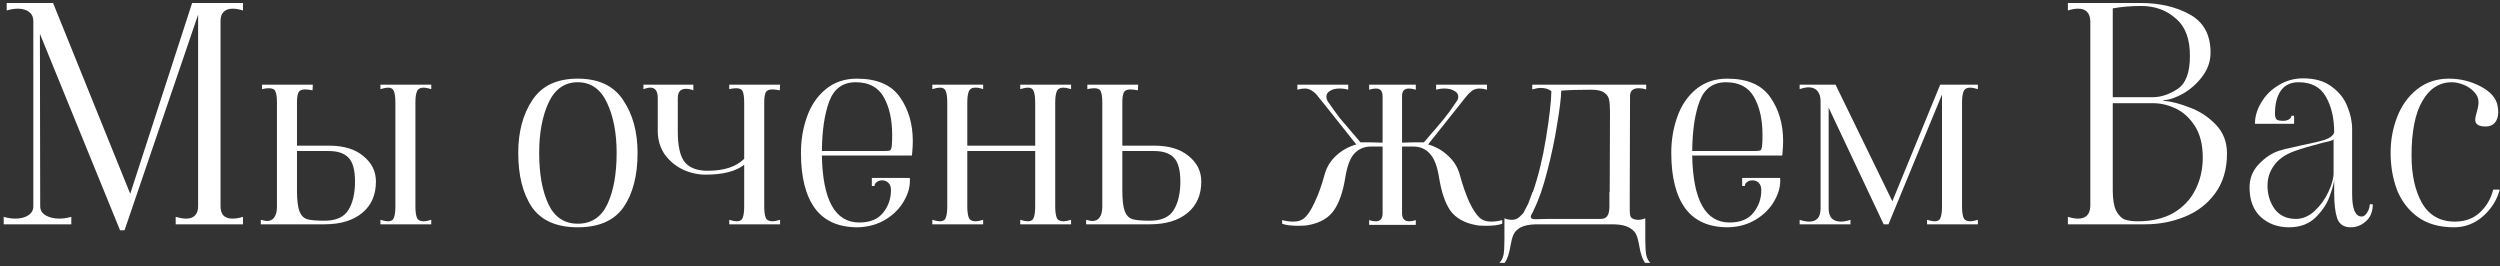
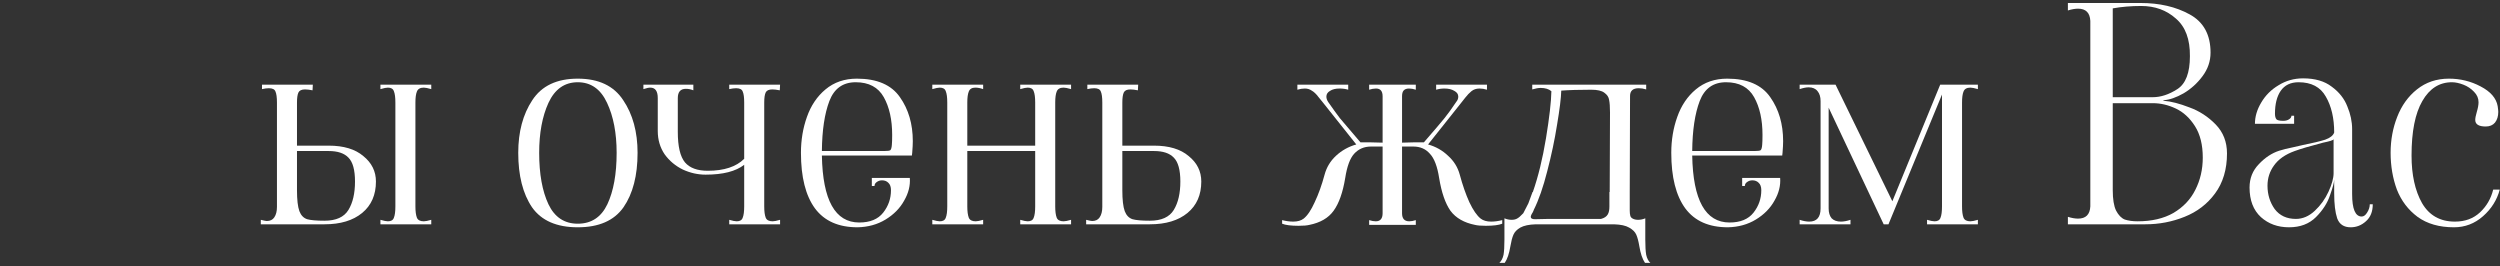
<svg xmlns="http://www.w3.org/2000/svg" width="535" height="57" viewBox="0 0 535 57" fill="none">
  <rect x="0" y="0" width="535" height="57" fill="#333333" stroke="none" />
-   <path d="M51.996 2.24C51.186 1.984 50.439 1.856 49.756 1.856C48.946 1.856 48.306 2.09 47.836 2.56C47.41 2.986 47.196 3.626 47.196 4.48V44.16C47.196 45.013 47.41 45.674 47.836 46.144C48.306 46.57 48.946 46.784 49.756 46.784C50.439 46.784 51.186 46.656 51.996 46.4V48H37.596V46.4C38.45 46.656 39.196 46.784 39.836 46.784C40.647 46.784 41.266 46.57 41.692 46.144C42.162 45.674 42.396 45.013 42.396 44.16V3.136L26.652 49.28H25.692L8.54 7.232L8.604 44.16C8.604 44.97 8.988 45.61 9.756 46.08C10.567 46.549 11.548 46.784 12.7 46.784C13.554 46.784 14.407 46.656 15.26 46.4V48H0.796V46.4C1.607 46.656 2.439 46.784 3.292 46.784C4.402 46.784 5.319 46.549 6.044 46.08C6.77 45.61 7.132 44.97 7.132 44.16V4.48C7.132 3.669 6.834 3.029 6.236 2.56C5.639 2.09 4.828 1.856 3.804 1.856C3.079 1.856 2.29 1.984 1.436 2.24V0.64H11.356L27.868 41.472L41.116 0.64H51.996V2.24Z" fill="white" />
  <path d="M70.339 31.168C73.539 31.168 76.014 31.914 77.763 33.408C79.555 34.858 80.451 36.672 80.451 38.848C80.451 41.706 79.47 43.946 77.507 45.568C75.545 47.189 72.857 48 69.443 48H55.811V47.04C56.494 47.21 56.921 47.296 57.091 47.296C57.817 47.296 58.35 47.04 58.691 46.528C59.075 45.973 59.267 45.226 59.267 44.288V21.952C59.267 20.842 59.161 20.053 58.947 19.584C58.777 19.114 58.307 18.88 57.539 18.88C57.113 18.88 56.622 18.944 56.067 19.072V18.112H66.947L66.883 19.328C66.243 19.2 65.71 19.136 65.283 19.136C64.558 19.136 64.089 19.349 63.875 19.776C63.662 20.202 63.555 20.928 63.555 21.952V31.168H70.339ZM92.291 19.072C91.566 18.858 91.033 18.752 90.691 18.752C89.923 18.752 89.433 19.029 89.219 19.584C89.006 20.096 88.899 20.885 88.899 21.952V44.16C88.899 45.226 89.006 46.037 89.219 46.592C89.433 47.104 89.923 47.36 90.691 47.36C91.033 47.36 91.566 47.253 92.291 47.04V48H81.411V47.04C82.137 47.253 82.67 47.36 83.011 47.36C83.694 47.36 84.121 47.104 84.291 46.592C84.505 46.08 84.611 45.269 84.611 44.16V21.952C84.611 20.842 84.505 20.032 84.291 19.52C84.121 19.008 83.694 18.752 83.011 18.752C82.67 18.752 82.137 18.858 81.411 19.072V18.112H92.291V19.072ZM69.443 47.232C71.918 47.232 73.625 46.464 74.563 44.928C75.502 43.392 75.971 41.365 75.971 38.848C75.971 36.373 75.502 34.666 74.563 33.728C73.667 32.789 72.259 32.32 70.339 32.32H63.555V40.704C63.555 42.752 63.726 44.245 64.067 45.184C64.409 46.08 64.963 46.656 65.731 46.912C66.499 47.125 67.737 47.232 69.443 47.232Z" fill="white" />
  <path d="M123.64 48.64C119.117 48.64 115.853 47.21 113.848 44.352C111.885 41.45 110.904 37.568 110.904 32.704C110.904 28.224 111.906 24.469 113.912 21.44C115.917 18.368 119.16 16.832 123.64 16.832C128.12 16.832 131.362 18.368 133.368 21.44C135.416 24.469 136.44 28.224 136.44 32.704C136.44 37.568 135.437 41.45 133.432 44.352C131.426 47.21 128.162 48.64 123.64 48.64ZM123.64 47.872C126.541 47.872 128.653 46.485 129.976 43.712C131.298 40.896 131.96 37.226 131.96 32.704C131.96 28.48 131.277 24.917 129.912 22.016C128.546 19.072 126.456 17.6 123.64 17.6C120.824 17.6 118.733 19.072 117.368 22.016C116.045 24.917 115.384 28.48 115.384 32.704C115.384 37.226 116.045 40.896 117.368 43.712C118.69 46.485 120.781 47.872 123.64 47.872Z" fill="white" />
  <path d="M163.545 44.16C163.545 45.226 163.651 46.037 163.865 46.592C164.078 47.104 164.569 47.36 165.337 47.36C165.678 47.36 166.211 47.253 166.937 47.04V48H156.057V47.04C156.782 47.253 157.315 47.36 157.657 47.36C158.339 47.36 158.766 47.104 158.937 46.592C159.15 46.08 159.257 45.269 159.257 44.16V35.264C157.465 36.672 154.713 37.376 151.001 37.376C149.337 37.376 147.715 37.013 146.137 36.288C144.558 35.52 143.257 34.432 142.233 33.024C141.251 31.573 140.761 29.909 140.761 28.032V20.992C140.761 19.498 140.227 18.752 139.161 18.752C138.819 18.752 138.329 18.858 137.689 19.072V18.112H148.377V19.328C147.865 19.114 147.331 19.008 146.777 19.008C145.625 19.008 145.049 19.669 145.049 20.992V28.224C145.049 31.338 145.561 33.514 146.585 34.752C147.609 35.946 149.23 36.544 151.449 36.544C154.947 36.544 157.55 35.69 159.257 33.984V21.952C159.257 20.842 159.15 20.053 158.937 19.584C158.766 19.114 158.297 18.88 157.529 18.88C157.102 18.88 156.611 18.944 156.057 19.072V18.112H166.937L166.873 19.328C166.233 19.2 165.699 19.136 165.273 19.136C164.547 19.136 164.078 19.349 163.865 19.776C163.651 20.202 163.545 20.928 163.545 21.952V44.16Z" fill="white" />
  <path d="M183.5 48.64C179.446 48.64 176.417 47.296 174.412 44.608C172.406 41.877 171.404 37.909 171.404 32.704C171.404 29.973 171.83 27.413 172.684 25.024C173.537 22.592 174.86 20.629 176.652 19.136C178.486 17.6 180.726 16.832 183.372 16.832C187.681 16.832 190.753 18.154 192.588 20.8C194.422 23.402 195.34 26.538 195.34 30.208C195.34 30.848 195.297 31.68 195.212 32.704L195.148 33.28H175.884C176.054 42.837 178.721 47.616 183.884 47.616C186.188 47.616 187.894 46.912 189.004 45.504C190.113 44.096 190.668 42.496 190.668 40.704C190.668 39.978 190.476 39.445 190.092 39.104C189.75 38.762 189.302 38.592 188.748 38.592C188.321 38.592 187.937 38.72 187.596 38.976C187.297 39.189 187.148 39.466 187.148 39.808H186.572V38.08H194.7C194.828 39.701 194.422 41.322 193.484 42.944C192.588 44.565 191.265 45.909 189.516 46.976C187.766 48.042 185.761 48.597 183.5 48.64ZM189.196 32.32C189.964 32.32 190.412 32.256 190.54 32.128C190.71 31.957 190.817 31.573 190.86 30.976C190.902 30.506 190.924 29.802 190.924 28.864C190.924 25.621 190.326 22.933 189.132 20.8C187.937 18.666 185.932 17.6 183.116 17.6C180.385 17.6 178.508 18.944 177.484 21.632C176.46 24.32 175.926 27.882 175.884 32.32H189.196Z" fill="white" />
  <path d="M199.514 47.04C200.239 47.253 200.772 47.36 201.114 47.36C201.796 47.36 202.223 47.104 202.394 46.592C202.607 46.08 202.714 45.269 202.714 44.16V21.952C202.714 20.842 202.607 20.032 202.394 19.52C202.223 19.008 201.796 18.752 201.114 18.752C200.772 18.752 200.239 18.858 199.514 19.072V18.112H210.394V19.072C209.796 18.858 209.242 18.752 208.73 18.752C208.004 18.752 207.535 19.029 207.322 19.584C207.108 20.096 207.002 20.885 207.002 21.952V31.168H221.53V21.952C221.53 20.842 221.423 20.032 221.21 19.52C221.039 19.008 220.612 18.752 219.93 18.752C219.588 18.752 219.055 18.858 218.33 19.072V18.112H229.21V19.072C228.484 18.858 227.951 18.752 227.61 18.752C226.842 18.752 226.351 19.029 226.138 19.584C225.924 20.096 225.818 20.885 225.818 21.952V44.16C225.818 45.226 225.924 46.037 226.138 46.592C226.351 47.104 226.842 47.36 227.61 47.36C227.951 47.36 228.484 47.253 229.21 47.04V48H218.33V47.04C219.055 47.253 219.588 47.36 219.93 47.36C220.612 47.36 221.039 47.104 221.21 46.592C221.423 46.08 221.53 45.269 221.53 44.16V32.32H207.002V44.16C207.002 45.226 207.108 46.037 207.322 46.592C207.535 47.104 208.026 47.36 208.794 47.36C209.135 47.36 209.668 47.253 210.394 47.04V48H199.514V47.04Z" fill="white" />
  <path d="M246.964 31.168C250.164 31.168 252.639 31.914 254.388 33.408C256.18 34.858 257.076 36.672 257.076 38.848C257.076 41.706 256.095 43.946 254.132 45.568C252.17 47.189 249.482 48 246.068 48H232.436V47.04C233.119 47.21 233.546 47.296 233.716 47.296C234.442 47.296 234.975 47.04 235.316 46.528C235.7 45.973 235.892 45.226 235.892 44.288V21.952C235.892 20.842 235.786 20.053 235.572 19.584C235.402 19.114 234.932 18.88 234.164 18.88C233.738 18.88 233.247 18.944 232.692 19.072V18.112H243.572L243.508 19.328C242.868 19.2 242.335 19.136 241.908 19.136C241.183 19.136 240.714 19.349 240.5 19.776C240.287 20.202 240.18 20.928 240.18 21.952V31.168H246.964ZM246.068 47.232C248.543 47.232 250.25 46.464 251.188 44.928C252.127 43.392 252.596 41.365 252.596 38.848C252.596 36.373 252.127 34.666 251.188 33.728C250.292 32.789 248.884 32.32 246.964 32.32H240.18V40.704C240.18 42.752 240.351 44.245 240.692 45.184C241.034 46.08 241.588 46.656 242.356 46.912C243.124 47.125 244.362 47.232 246.068 47.232Z" fill="white" />
  <path d="M316.87 46.784C317.424 47.21 318.171 47.424 319.11 47.424C319.835 47.424 320.624 47.317 321.478 47.104V47.872C320.752 48.17 319.579 48.32 317.958 48.32C316.934 48.32 316.166 48.256 315.654 48.128C313.307 47.658 311.558 46.656 310.406 45.12C309.296 43.541 308.486 41.194 307.974 38.08C307.59 35.605 306.928 33.877 305.99 32.896C305.094 31.872 303.92 31.36 302.47 31.36H300.038V45.632C300.038 46.784 300.55 47.36 301.574 47.36C302 47.36 302.47 47.274 302.982 47.104V48.128H292.998V47.104C293.51 47.274 293.979 47.36 294.406 47.36C295.387 47.36 295.878 46.784 295.878 45.632V31.36H293.382C291.931 31.36 290.736 31.872 289.798 32.896C288.902 33.877 288.262 35.605 287.878 38.08C287.366 41.194 286.534 43.541 285.382 45.12C284.272 46.656 282.544 47.658 280.198 48.128C279.686 48.256 278.918 48.32 277.894 48.32C276.272 48.32 275.099 48.17 274.374 47.872V47.104C275.227 47.317 276.016 47.424 276.742 47.424C277.68 47.424 278.427 47.21 278.982 46.784C279.792 46.144 280.582 44.97 281.35 43.264C282.16 41.557 282.864 39.594 283.462 37.376C283.888 35.797 284.699 34.453 285.894 33.344C287.131 32.192 288.582 31.381 290.246 30.912L283.27 22.144C283.056 21.888 282.694 21.44 282.182 20.8C281.67 20.117 281.179 19.648 280.71 19.392C280.283 19.093 279.792 18.944 279.238 18.944C278.726 18.944 278.192 19.029 277.638 19.2V18.112H288.518V19.2C287.963 19.029 287.344 18.944 286.662 18.944C285.808 18.944 285.126 19.114 284.614 19.456C284.102 19.754 283.846 20.16 283.846 20.672C283.846 21.056 283.974 21.44 284.23 21.824C285.211 23.232 286.043 24.384 286.726 25.28C287.451 26.133 288.923 27.861 291.142 30.464H293.382L295.878 30.528V20.608C295.878 19.498 295.408 18.944 294.47 18.944C294 18.944 293.51 19.029 292.998 19.2V18.112H302.982V19.2C302.47 19.029 301.979 18.944 301.51 18.944C300.998 18.944 300.614 19.093 300.358 19.392C300.144 19.648 300.038 20.053 300.038 20.608V30.528L302.47 30.464H304.71C306.971 27.861 308.443 26.133 309.126 25.28C309.851 24.384 310.683 23.232 311.622 21.824C311.92 21.482 312.07 21.098 312.07 20.672C312.07 20.16 311.792 19.754 311.238 19.456C310.683 19.114 309.979 18.944 309.126 18.944C308.486 18.944 307.888 19.029 307.334 19.2V18.112H318.214V19.2C317.659 19.029 317.126 18.944 316.614 18.944C315.931 18.944 315.355 19.136 314.886 19.52C314.459 19.861 314.011 20.33 313.542 20.928C313.115 21.482 312.795 21.888 312.582 22.144L305.606 30.912C307.27 31.381 308.699 32.192 309.894 33.344C311.131 34.453 311.963 35.797 312.39 37.376C312.987 39.594 313.67 41.557 314.438 43.264C315.248 44.97 316.059 46.144 316.87 46.784Z" fill="white" />
-   <path d="M352.093 51.264C352.093 52.714 352.157 53.802 352.285 54.528C352.456 55.296 352.755 55.872 353.181 56.256H352.029C351.475 55.445 351.069 54.25 350.813 52.672C350.643 51.648 350.429 50.837 350.173 50.24C349.917 49.642 349.405 49.13 348.637 48.704C347.912 48.277 346.824 48.042 345.373 48H328.669C327.219 48.042 326.109 48.277 325.341 48.704C324.616 49.13 324.125 49.642 323.869 50.24C323.613 50.837 323.4 51.648 323.229 52.672C322.973 54.25 322.568 55.445 322.013 56.256H320.861C321.288 55.872 321.587 55.296 321.757 54.528C321.885 53.802 321.949 52.714 321.949 51.264V46.72C322.461 46.933 322.973 47.04 323.485 47.04C323.955 47.04 324.339 46.954 324.637 46.784C324.979 46.613 325.427 46.229 325.981 45.632C326.109 45.418 326.472 44.714 327.069 43.52L327.965 41.088H328.029C329.181 37.802 330.12 33.962 330.845 29.568C331.571 25.13 331.955 21.781 331.997 19.52C331.443 19.05 330.675 18.816 329.693 18.816C329.224 18.816 328.627 18.922 327.901 19.136V18.112H352.285V19.136C351.731 18.965 351.197 18.88 350.685 18.88C349.448 18.88 348.829 19.434 348.829 20.544L348.765 41.088V44.16C348.765 44.288 348.765 44.586 348.765 45.056C348.765 45.525 348.808 45.909 348.893 46.208C348.979 46.464 349.149 46.656 349.405 46.784C349.704 46.954 350.088 47.04 350.557 47.04C351.069 47.04 351.581 46.933 352.093 46.72V51.264ZM344.477 41.088L344.541 24.064C344.541 22.869 344.477 21.973 344.349 21.376C344.264 20.778 343.923 20.266 343.325 19.84C342.771 19.413 341.832 19.2 340.509 19.2C337.949 19.2 335.816 19.264 334.109 19.392C334.067 20.97 333.768 23.402 333.213 26.688C332.701 29.93 331.997 33.258 331.101 36.672C330.248 40.042 329.288 42.794 328.221 44.928L328.157 45.12C328.072 45.333 327.944 45.568 327.773 45.824C327.645 46.08 327.581 46.272 327.581 46.4C327.581 46.741 327.88 46.912 328.477 46.912L331.421 46.848H342.621C342.835 46.848 343.069 46.805 343.325 46.72C344.051 46.464 344.413 45.61 344.413 44.16V41.088H344.477Z" fill="white" />
+   <path d="M352.093 51.264C352.093 52.714 352.157 53.802 352.285 54.528C352.456 55.296 352.755 55.872 353.181 56.256H352.029C351.475 55.445 351.069 54.25 350.813 52.672C350.643 51.648 350.429 50.837 350.173 50.24C349.917 49.642 349.405 49.13 348.637 48.704C347.912 48.277 346.824 48.042 345.373 48H328.669C327.219 48.042 326.109 48.277 325.341 48.704C324.616 49.13 324.125 49.642 323.869 50.24C323.613 50.837 323.4 51.648 323.229 52.672C322.973 54.25 322.568 55.445 322.013 56.256H320.861C321.288 55.872 321.587 55.296 321.757 54.528C321.885 53.802 321.949 52.714 321.949 51.264V46.72C322.461 46.933 322.973 47.04 323.485 47.04C323.955 47.04 324.339 46.954 324.637 46.784C324.979 46.613 325.427 46.229 325.981 45.632C326.109 45.418 326.472 44.714 327.069 43.52L327.965 41.088H328.029C329.181 37.802 330.12 33.962 330.845 29.568C331.571 25.13 331.955 21.781 331.997 19.52C331.443 19.05 330.675 18.816 329.693 18.816C329.224 18.816 328.627 18.922 327.901 19.136V18.112H352.285V19.136C351.731 18.965 351.197 18.88 350.685 18.88C349.448 18.88 348.829 19.434 348.829 20.544L348.765 41.088V44.16C348.765 44.288 348.765 44.586 348.765 45.056C348.765 45.525 348.808 45.909 348.893 46.208C348.979 46.464 349.149 46.656 349.405 46.784C349.704 46.954 350.088 47.04 350.557 47.04C351.069 47.04 351.581 46.933 352.093 46.72V51.264ZM344.477 41.088L344.541 24.064C344.541 22.869 344.477 21.973 344.349 21.376C344.264 20.778 343.923 20.266 343.325 19.84C342.771 19.413 341.832 19.2 340.509 19.2C337.949 19.2 335.816 19.264 334.109 19.392C334.067 20.97 333.768 23.402 333.213 26.688C332.701 29.93 331.997 33.258 331.101 36.672C330.248 40.042 329.288 42.794 328.221 44.928L328.157 45.12C328.072 45.333 327.944 45.568 327.773 45.824C327.645 46.08 327.581 46.272 327.581 46.4C327.581 46.741 327.88 46.912 328.477 46.912L331.421 46.848H342.621C344.051 46.464 344.413 45.61 344.413 44.16V41.088H344.477Z" fill="white" />
  <path d="M369.75 48.64C365.696 48.64 362.667 47.296 360.662 44.608C358.656 41.877 357.654 37.909 357.654 32.704C357.654 29.973 358.08 27.413 358.934 25.024C359.787 22.592 361.11 20.629 362.902 19.136C364.736 17.6 366.976 16.832 369.622 16.832C373.931 16.832 377.003 18.154 378.838 20.8C380.672 23.402 381.59 26.538 381.59 30.208C381.59 30.848 381.547 31.68 381.462 32.704L381.398 33.28H362.134C362.304 42.837 364.971 47.616 370.134 47.616C372.438 47.616 374.144 46.912 375.254 45.504C376.363 44.096 376.918 42.496 376.918 40.704C376.918 39.978 376.726 39.445 376.342 39.104C376 38.762 375.552 38.592 374.998 38.592C374.571 38.592 374.187 38.72 373.846 38.976C373.547 39.189 373.398 39.466 373.398 39.808H372.822V38.08H380.95C381.078 39.701 380.672 41.322 379.734 42.944C378.838 44.565 377.515 45.909 375.766 46.976C374.016 48.042 372.011 48.597 369.75 48.64ZM375.446 32.32C376.214 32.32 376.662 32.256 376.79 32.128C376.96 31.957 377.067 31.573 377.11 30.976C377.152 30.506 377.174 29.802 377.174 28.864C377.174 25.621 376.576 22.933 375.382 20.8C374.187 18.666 372.182 17.6 369.366 17.6C366.635 17.6 364.758 18.944 363.734 21.632C362.71 24.32 362.176 27.882 362.134 32.32H375.446Z" fill="white" />
  <path d="M385.124 47.04C385.892 47.296 386.574 47.424 387.172 47.424C388.793 47.424 389.604 46.485 389.604 44.608V21.632C389.604 20.736 389.39 20.032 388.964 19.52C388.537 18.965 387.897 18.688 387.044 18.688C386.532 18.688 385.892 18.816 385.124 19.072V18.112H392.804L404.964 43.072L415.204 18.112H423.268V19.072C422.542 18.858 422.009 18.752 421.668 18.752C420.9 18.752 420.409 19.029 420.196 19.584C419.982 20.096 419.876 20.885 419.876 21.952V44.16C419.876 45.226 419.982 46.037 420.196 46.592C420.409 47.104 420.9 47.36 421.668 47.36C422.009 47.36 422.542 47.253 423.268 47.04V48H412.388V47.04C413.113 47.253 413.646 47.36 413.988 47.36C414.67 47.36 415.097 47.104 415.268 46.592C415.481 46.08 415.588 45.269 415.588 44.16V20.224L404.132 48H403.108L391.332 23.04V44.608C391.332 45.504 391.545 46.208 391.972 46.72C392.441 47.189 393.102 47.424 393.956 47.424C394.553 47.424 395.236 47.296 396.004 47.04V48H385.124V47.04Z" fill="white" />
  <path d="M463.073 21.568C464.609 21.696 466.422 22.165 468.513 22.976C470.646 23.744 472.523 24.96 474.145 26.624C475.766 28.288 476.577 30.357 476.577 32.832C476.577 36.245 475.723 39.104 474.017 41.408C472.353 43.669 470.177 45.333 467.489 46.4C464.843 47.466 462.049 48 459.105 48H442.529V46.4C443.339 46.656 444.065 46.784 444.705 46.784C446.369 46.784 447.243 45.909 447.329 44.16V4.48C447.243 2.73 446.369 1.856 444.705 1.856C444.065 1.856 443.339 1.984 442.529 2.24V0.64H458.081C462.134 0.64 465.633 1.45 468.577 3.072C471.563 4.693 473.057 7.424 473.057 11.264C473.057 13.098 472.481 14.784 471.329 16.32C470.219 17.813 468.875 19.029 467.297 19.968C465.718 20.864 464.31 21.354 463.073 21.44C462.987 21.44 462.945 21.461 462.945 21.504C462.945 21.546 462.987 21.568 463.073 21.568ZM452.129 20.8H460.705C462.411 20.8 464.161 20.224 465.953 19.072C467.745 17.92 468.641 15.573 468.641 12.032C468.683 8.405 467.681 5.717 465.633 3.968C463.627 2.176 461.153 1.28 458.209 1.28C456.033 1.28 454.006 1.45 452.129 1.792V20.8ZM457.441 47.36C460.47 47.36 463.03 46.762 465.121 45.568C467.211 44.33 468.769 42.688 469.793 40.64C470.859 38.549 471.393 36.245 471.393 33.728C471.393 30.997 470.838 28.757 469.729 27.008C468.619 25.258 467.254 24 465.633 23.232C464.011 22.464 462.369 22.08 460.705 22.08H452.129V40.704C452.129 42.624 452.363 44.074 452.833 45.056C453.345 46.037 453.963 46.677 454.689 46.976C455.457 47.232 456.374 47.36 457.441 47.36Z" fill="white" />
  <path d="M489.852 48.64C487.462 48.64 485.457 47.914 483.836 46.464C482.214 44.97 481.404 42.858 481.404 40.128C481.404 38.165 482.065 36.501 483.388 35.136C484.71 33.728 486.161 32.768 487.74 32.256C488.55 32 489.489 31.765 490.556 31.552C491.665 31.296 492.412 31.125 492.796 31.04C494.929 30.613 496.529 30.229 497.596 29.888C498.662 29.504 499.302 28.992 499.516 28.352C499.516 25.28 498.918 22.72 497.724 20.672C496.572 18.624 494.63 17.6 491.9 17.6C490.193 17.6 488.913 18.218 488.06 19.456C487.249 20.65 486.844 22.272 486.844 24.32C486.844 24.874 486.95 25.28 487.164 25.536C487.377 25.749 487.868 25.856 488.636 25.856C489.105 25.856 489.51 25.749 489.852 25.536C490.193 25.322 490.364 25.066 490.364 24.768H490.94V26.496H482.556C482.556 24.96 483.004 23.445 483.9 21.952C484.796 20.416 486.033 19.178 487.612 18.24C489.19 17.258 490.94 16.768 492.86 16.768C495.42 16.768 497.468 17.365 499.004 18.56C500.582 19.712 501.692 21.12 502.332 22.784C503.014 24.405 503.356 26.026 503.356 27.648V41.536C503.356 44.736 504.038 46.336 505.404 46.336C505.83 46.336 506.214 46.058 506.556 45.504C506.94 44.906 507.132 44.309 507.132 43.712H507.772C507.772 45.29 507.281 46.506 506.3 47.36C505.361 48.213 504.273 48.64 503.036 48.64C501.585 48.64 500.625 48 500.156 46.72C499.729 45.44 499.516 43.648 499.516 41.344V38.4C499.516 38.997 499.217 40.128 498.62 41.792C498.065 43.456 497.062 45.013 495.612 46.464C494.161 47.914 492.241 48.64 489.852 48.64ZM491.324 46.848C492.774 46.848 494.118 46.272 495.356 45.12C496.593 43.968 497.574 42.602 498.3 41.024C499.025 39.445 499.388 38.122 499.388 37.056V29.76C499.388 29.888 499.174 30.016 498.748 30.144C498.321 30.272 497.788 30.4 497.148 30.528C494.374 31.253 492.348 31.85 491.068 32.32C489.062 33.045 487.59 34.069 486.652 35.392C485.713 36.672 485.244 38.122 485.244 39.744C485.244 41.621 485.756 43.285 486.78 44.736C487.846 46.144 489.361 46.848 491.324 46.848Z" fill="white" />
  <path d="M525.159 48.64C522.002 48.64 519.399 47.893 517.351 46.4C515.346 44.906 513.874 42.965 512.935 40.576C512.039 38.144 511.591 35.52 511.591 32.704C511.591 29.973 512.061 27.413 512.999 25.024C513.938 22.592 515.346 20.629 517.223 19.136C519.143 17.6 521.426 16.832 524.071 16.832C526.503 16.832 528.765 17.386 530.855 18.496C532.989 19.605 534.205 21.013 534.503 22.72C534.589 23.317 534.631 23.722 534.631 23.936C534.631 24.874 534.397 25.642 533.927 26.24C533.458 26.794 532.797 27.072 531.943 27.072C530.45 27.072 529.703 26.602 529.703 25.664C529.703 25.28 529.81 24.725 530.023 24C530.279 23.146 530.407 22.442 530.407 21.888C530.407 21.034 530.087 20.288 529.447 19.648C528.807 18.965 528.039 18.453 527.143 18.112C526.247 17.77 525.437 17.6 524.711 17.6C522.023 17.6 519.911 18.944 518.375 21.632C516.839 24.277 516.071 28.16 516.071 33.28C516.071 37.418 516.818 40.81 518.311 43.456C519.847 46.101 522.194 47.424 525.351 47.424C527.527 47.424 529.319 46.762 530.727 45.44C532.135 44.117 533.074 42.496 533.543 40.576H534.951C534.354 42.794 533.159 44.693 531.367 46.272C529.575 47.85 527.506 48.64 525.159 48.64Z" fill="white" />
</svg>